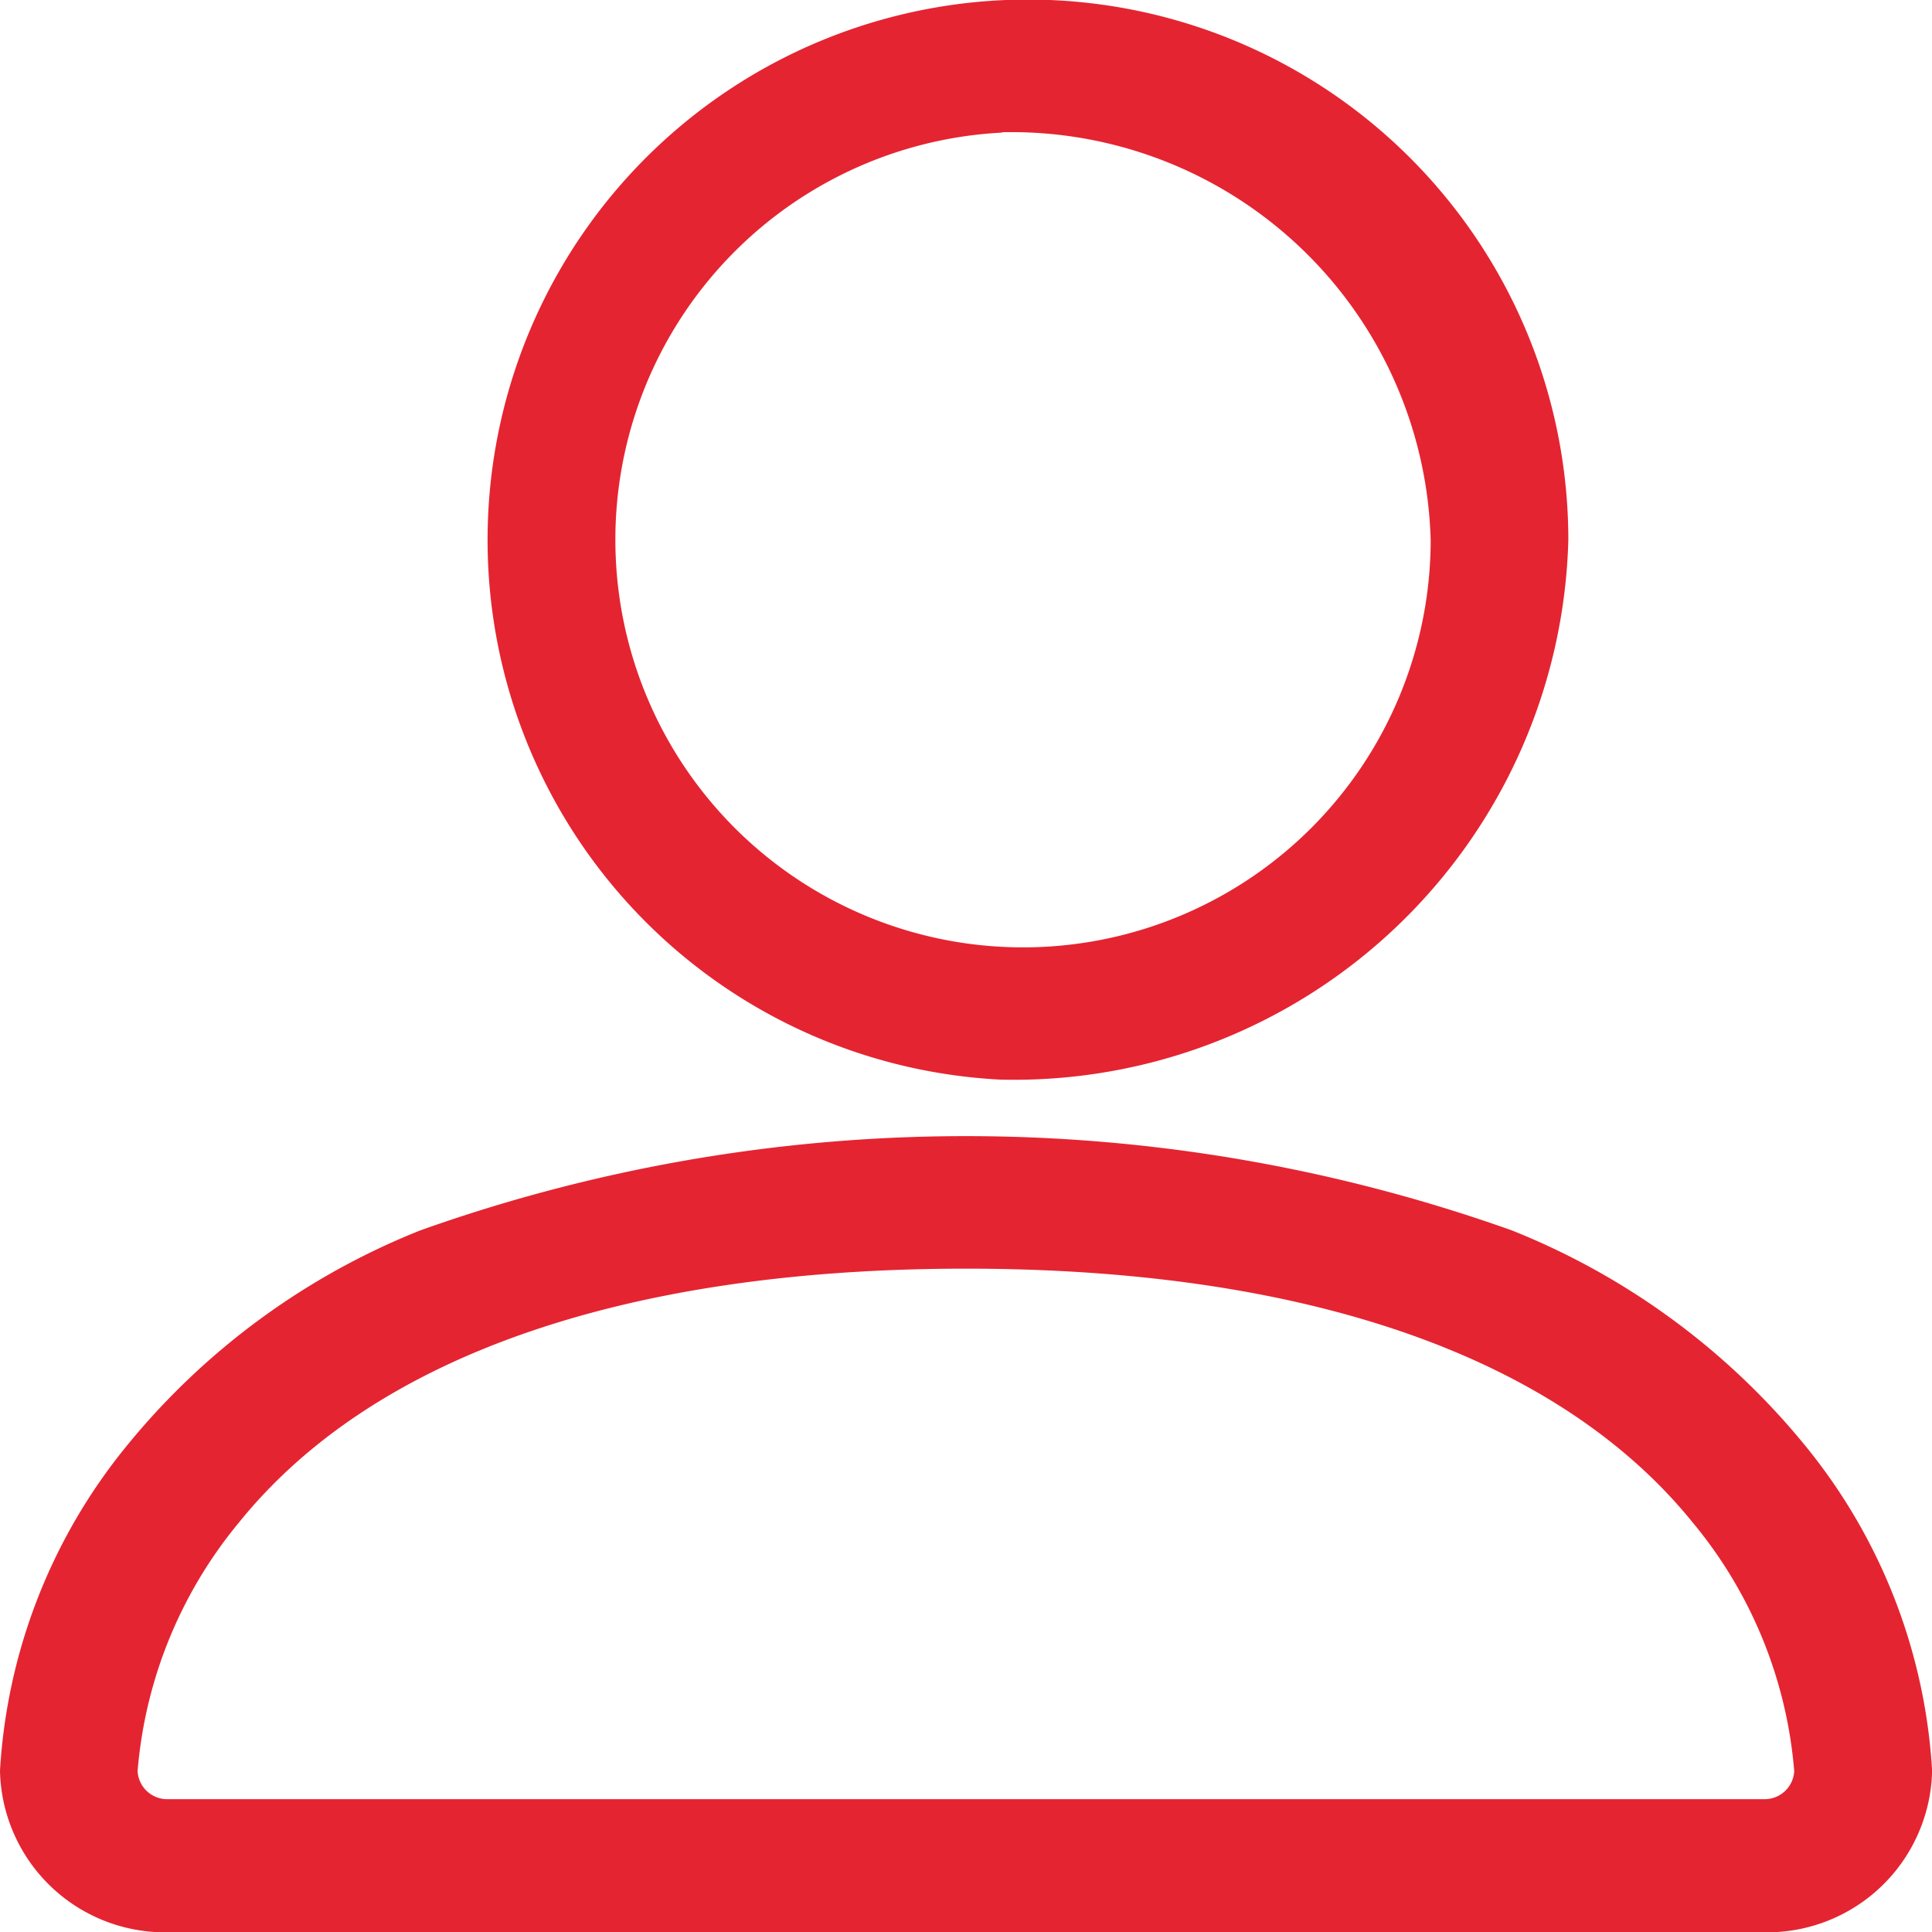
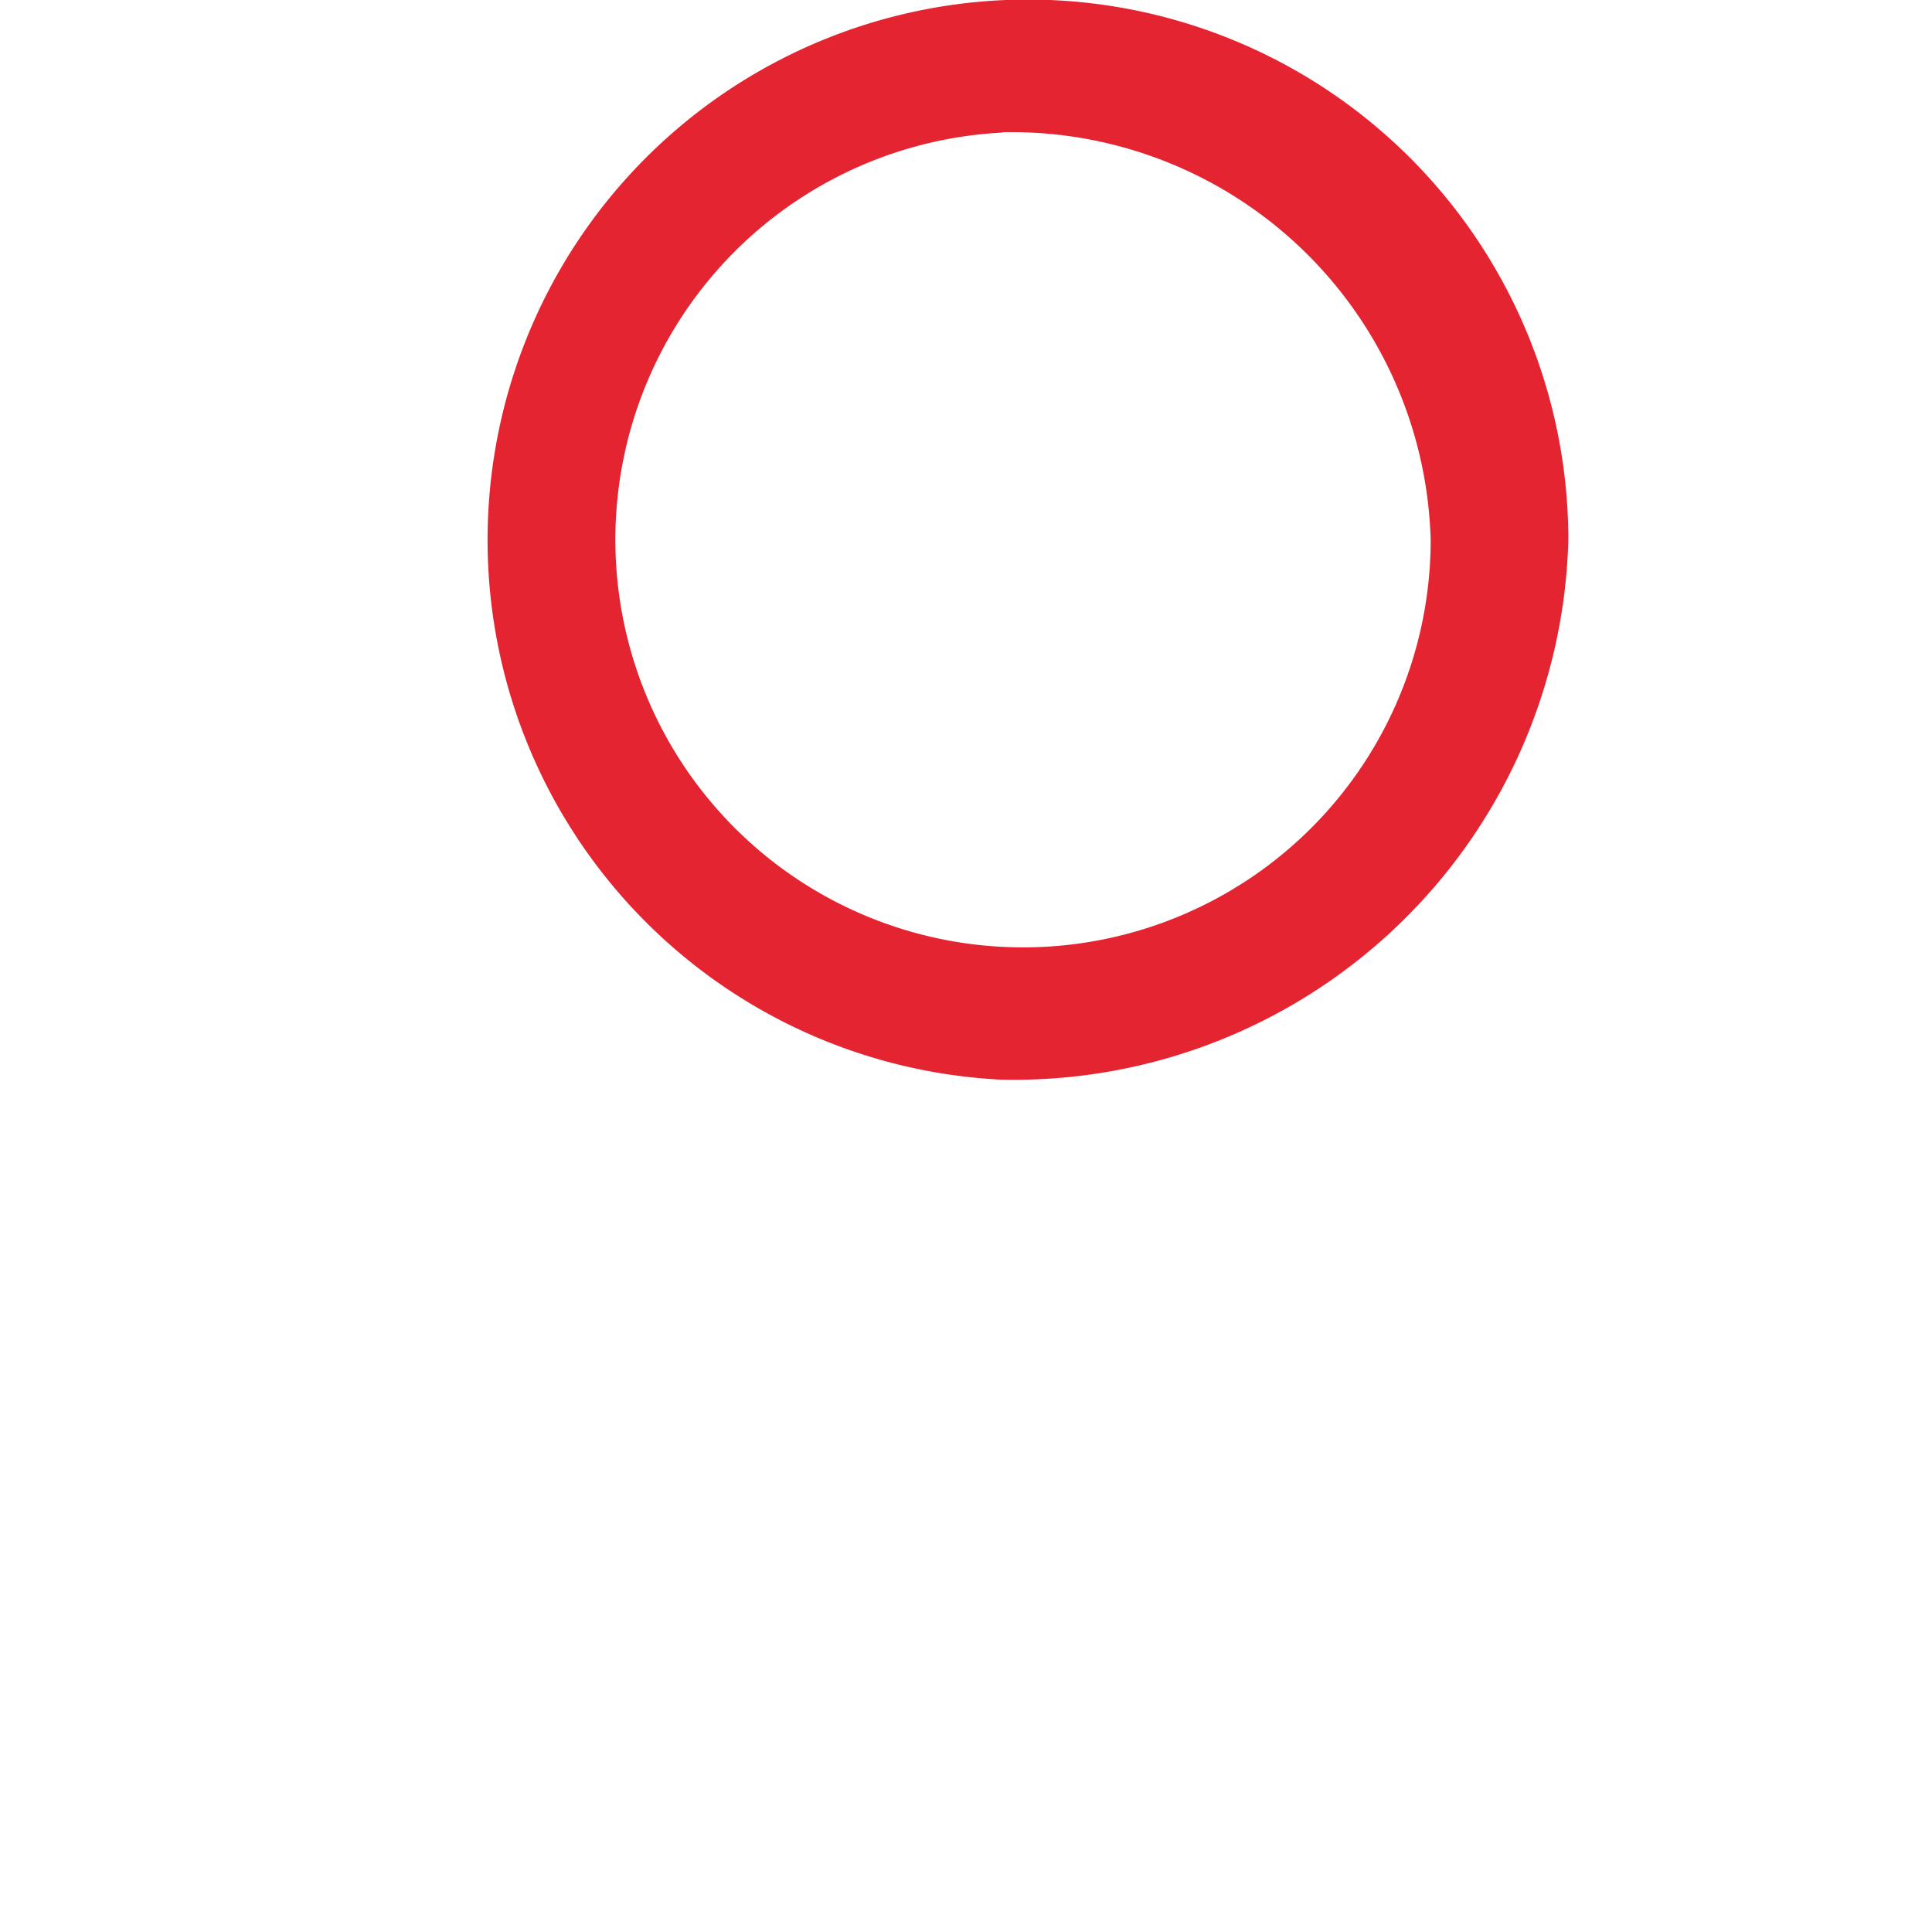
<svg xmlns="http://www.w3.org/2000/svg" width="20.379" height="20.379" viewBox="0 0 20.379 20.379">
  <g transform="translate(0.2 0.2)">
-     <path d="M382.437,256.993a5.5,5.5,0,1,1,5.784-5.494A5.649,5.649,0,0,1,382.437,256.993Zm0-9.989a4.5,4.5,0,1,0,4.732,4.5A4.624,4.624,0,0,0,382.437,247Z" transform="translate(-372.078 -246.005)" fill="#e52431" stroke="#e52431" stroke-width="0.4" />
-     <path d="M390.676,266H373.851a1.541,1.541,0,0,1-1.577-1.5,5.764,5.764,0,0,1,1.288-3.3,7.436,7.436,0,0,1,3.017-2.217,16.963,16.963,0,0,1,11.37,0,7.446,7.446,0,0,1,3.017,2.217,5.764,5.764,0,0,1,1.288,3.3A1.541,1.541,0,0,1,390.676,266ZM382.263,259c-3.666,0-6.372.952-7.825,2.753a4.915,4.915,0,0,0-1.113,2.743.513.513,0,0,0,.525.5h16.825a.513.513,0,0,0,.525-.5,4.9,4.9,0,0,0-1.113-2.741C388.634,259.956,385.929,259,382.263,259Z" transform="translate(-372.274 -246.018)" fill="#e52431" stroke="#e52431" stroke-width="0.4" />
+     <path d="M382.437,256.993a5.5,5.5,0,1,1,5.784-5.494A5.649,5.649,0,0,1,382.437,256.993Zm0-9.989a4.5,4.5,0,1,0,4.732,4.5A4.624,4.624,0,0,0,382.437,247" transform="translate(-372.078 -246.005)" fill="#e52431" stroke="#e52431" stroke-width="0.4" />
  </g>
</svg>